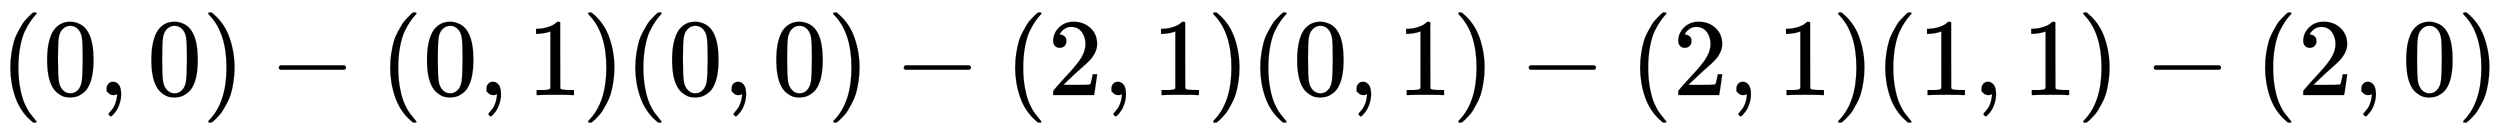
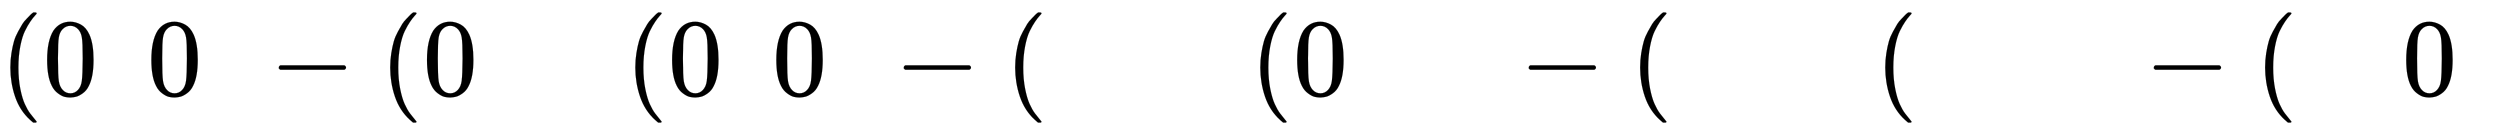
<svg xmlns="http://www.w3.org/2000/svg" xmlns:xlink="http://www.w3.org/1999/xlink" width="52.707ex" height="2.843ex" style="vertical-align: -0.838ex;" viewBox="0 -863.1 22693.1 1223.9" role="img" focusable="false" aria-labelledby="MathJax-SVG-1-Title">
  <title id="MathJax-SVG-1-Title">left-parenthesis 0 comma 0 right-parenthesis minus left-parenthesis 0 comma 1 right-parenthesis left-parenthesis 0 comma 0 right-parenthesis minus left-parenthesis 2 comma 1 right-parenthesis left-parenthesis 0 comma 1 right-parenthesis minus left-parenthesis 2 comma 1 right-parenthesis left-parenthesis 1 comma 1 right-parenthesis minus left-parenthesis 2 comma 0 right-parenthesis</title>
  <defs aria-hidden="true">
-     <path stroke-width="1" id="E1-MJMAIN-28" d="M94 250Q94 319 104 381T127 488T164 576T202 643T244 695T277 729T302 750H315H319Q333 750 333 741Q333 738 316 720T275 667T226 581T184 443T167 250T184 58T225 -81T274 -167T316 -220T333 -241Q333 -250 318 -250H315H302L274 -226Q180 -141 137 -14T94 250Z" />
+     <path stroke-width="1" id="E1-MJMAIN-28" d="M94 250Q94 319 104 381T127 488T164 576T202 643T244 695T277 729T302 750H315H319Q333 750 333 741Q333 738 316 720T275 667T226 581T184 443T167 250T184 58T225 -81T274 -167T333 -241Q333 -250 318 -250H315H302L274 -226Q180 -141 137 -14T94 250Z" />
    <path stroke-width="1" id="E1-MJMAIN-30" d="M96 585Q152 666 249 666Q297 666 345 640T423 548Q460 465 460 320Q460 165 417 83Q397 41 362 16T301 -15T250 -22Q224 -22 198 -16T137 16T82 83Q39 165 39 320Q39 494 96 585ZM321 597Q291 629 250 629Q208 629 178 597Q153 571 145 525T137 333Q137 175 145 125T181 46Q209 16 250 16Q290 16 318 46Q347 76 354 130T362 333Q362 478 354 524T321 597Z" />
-     <path stroke-width="1" id="E1-MJMAIN-2C" d="M78 35T78 60T94 103T137 121Q165 121 187 96T210 8Q210 -27 201 -60T180 -117T154 -158T130 -185T117 -194Q113 -194 104 -185T95 -172Q95 -168 106 -156T131 -126T157 -76T173 -3V9L172 8Q170 7 167 6T161 3T152 1T140 0Q113 0 96 17Z" />
-     <path stroke-width="1" id="E1-MJMAIN-29" d="M60 749L64 750Q69 750 74 750H86L114 726Q208 641 251 514T294 250Q294 182 284 119T261 12T224 -76T186 -143T145 -194T113 -227T90 -246Q87 -249 86 -250H74Q66 -250 63 -250T58 -247T55 -238Q56 -237 66 -225Q221 -64 221 250T66 725Q56 737 55 738Q55 746 60 749Z" />
    <path stroke-width="1" id="E1-MJMAIN-2212" d="M84 237T84 250T98 270H679Q694 262 694 250T679 230H98Q84 237 84 250Z" />
-     <path stroke-width="1" id="E1-MJMAIN-31" d="M213 578L200 573Q186 568 160 563T102 556H83V602H102Q149 604 189 617T245 641T273 663Q275 666 285 666Q294 666 302 660V361L303 61Q310 54 315 52T339 48T401 46H427V0H416Q395 3 257 3Q121 3 100 0H88V46H114Q136 46 152 46T177 47T193 50T201 52T207 57T213 61V578Z" />
-     <path stroke-width="1" id="E1-MJMAIN-32" d="M109 429Q82 429 66 447T50 491Q50 562 103 614T235 666Q326 666 387 610T449 465Q449 422 429 383T381 315T301 241Q265 210 201 149L142 93L218 92Q375 92 385 97Q392 99 409 186V189H449V186Q448 183 436 95T421 3V0H50V19V31Q50 38 56 46T86 81Q115 113 136 137Q145 147 170 174T204 211T233 244T261 278T284 308T305 340T320 369T333 401T340 431T343 464Q343 527 309 573T212 619Q179 619 154 602T119 569T109 550Q109 549 114 549Q132 549 151 535T170 489Q170 464 154 447T109 429Z" />
  </defs>
  <g stroke="currentColor" fill="currentColor" stroke-width="0" transform="matrix(1 0 0 -1 0 0)" aria-hidden="true">
    <use xlink:href="#E1-MJMAIN-28" x="0" y="0" />
    <use xlink:href="#E1-MJMAIN-30" x="389" y="0" />
    <use xlink:href="#E1-MJMAIN-2C" x="890" y="0" />
    <use xlink:href="#E1-MJMAIN-30" x="1335" y="0" />
    <use xlink:href="#E1-MJMAIN-29" x="1835" y="0" />
    <use xlink:href="#E1-MJMAIN-2212" x="2447" y="0" />
    <use xlink:href="#E1-MJMAIN-28" x="3448" y="0" />
    <use xlink:href="#E1-MJMAIN-30" x="3837" y="0" />
    <use xlink:href="#E1-MJMAIN-2C" x="4338" y="0" />
    <use xlink:href="#E1-MJMAIN-31" x="4783" y="0" />
    <use xlink:href="#E1-MJMAIN-29" x="5283" y="0" />
    <use xlink:href="#E1-MJMAIN-28" x="5673" y="0" />
    <use xlink:href="#E1-MJMAIN-30" x="6062" y="0" />
    <use xlink:href="#E1-MJMAIN-2C" x="6563" y="0" />
    <use xlink:href="#E1-MJMAIN-30" x="7008" y="0" />
    <use xlink:href="#E1-MJMAIN-29" x="7508" y="0" />
    <use xlink:href="#E1-MJMAIN-2212" x="8120" y="0" />
    <use xlink:href="#E1-MJMAIN-28" x="9121" y="0" />
    <use xlink:href="#E1-MJMAIN-32" x="9510" y="0" />
    <use xlink:href="#E1-MJMAIN-2C" x="10011" y="0" />
    <use xlink:href="#E1-MJMAIN-31" x="10456" y="0" />
    <use xlink:href="#E1-MJMAIN-29" x="10957" y="0" />
    <use xlink:href="#E1-MJMAIN-28" x="11346" y="0" />
    <use xlink:href="#E1-MJMAIN-30" x="11736" y="0" />
    <use xlink:href="#E1-MJMAIN-2C" x="12236" y="0" />
    <use xlink:href="#E1-MJMAIN-31" x="12681" y="0" />
    <use xlink:href="#E1-MJMAIN-29" x="13182" y="0" />
    <use xlink:href="#E1-MJMAIN-2212" x="13793" y="0" />
    <use xlink:href="#E1-MJMAIN-28" x="14794" y="0" />
    <use xlink:href="#E1-MJMAIN-32" x="15184" y="0" />
    <use xlink:href="#E1-MJMAIN-2C" x="15684" y="0" />
    <use xlink:href="#E1-MJMAIN-31" x="16129" y="0" />
    <use xlink:href="#E1-MJMAIN-29" x="16630" y="0" />
    <use xlink:href="#E1-MJMAIN-28" x="17019" y="0" />
    <use xlink:href="#E1-MJMAIN-31" x="17409" y="0" />
    <use xlink:href="#E1-MJMAIN-2C" x="17909" y="0" />
    <use xlink:href="#E1-MJMAIN-31" x="18355" y="0" />
    <use xlink:href="#E1-MJMAIN-29" x="18855" y="0" />
    <use xlink:href="#E1-MJMAIN-2212" x="19467" y="0" />
    <use xlink:href="#E1-MJMAIN-28" x="20467" y="0" />
    <use xlink:href="#E1-MJMAIN-32" x="20857" y="0" />
    <use xlink:href="#E1-MJMAIN-2C" x="21357" y="0" />
    <use xlink:href="#E1-MJMAIN-30" x="21803" y="0" />
    <use xlink:href="#E1-MJMAIN-29" x="22303" y="0" />
  </g>
</svg>